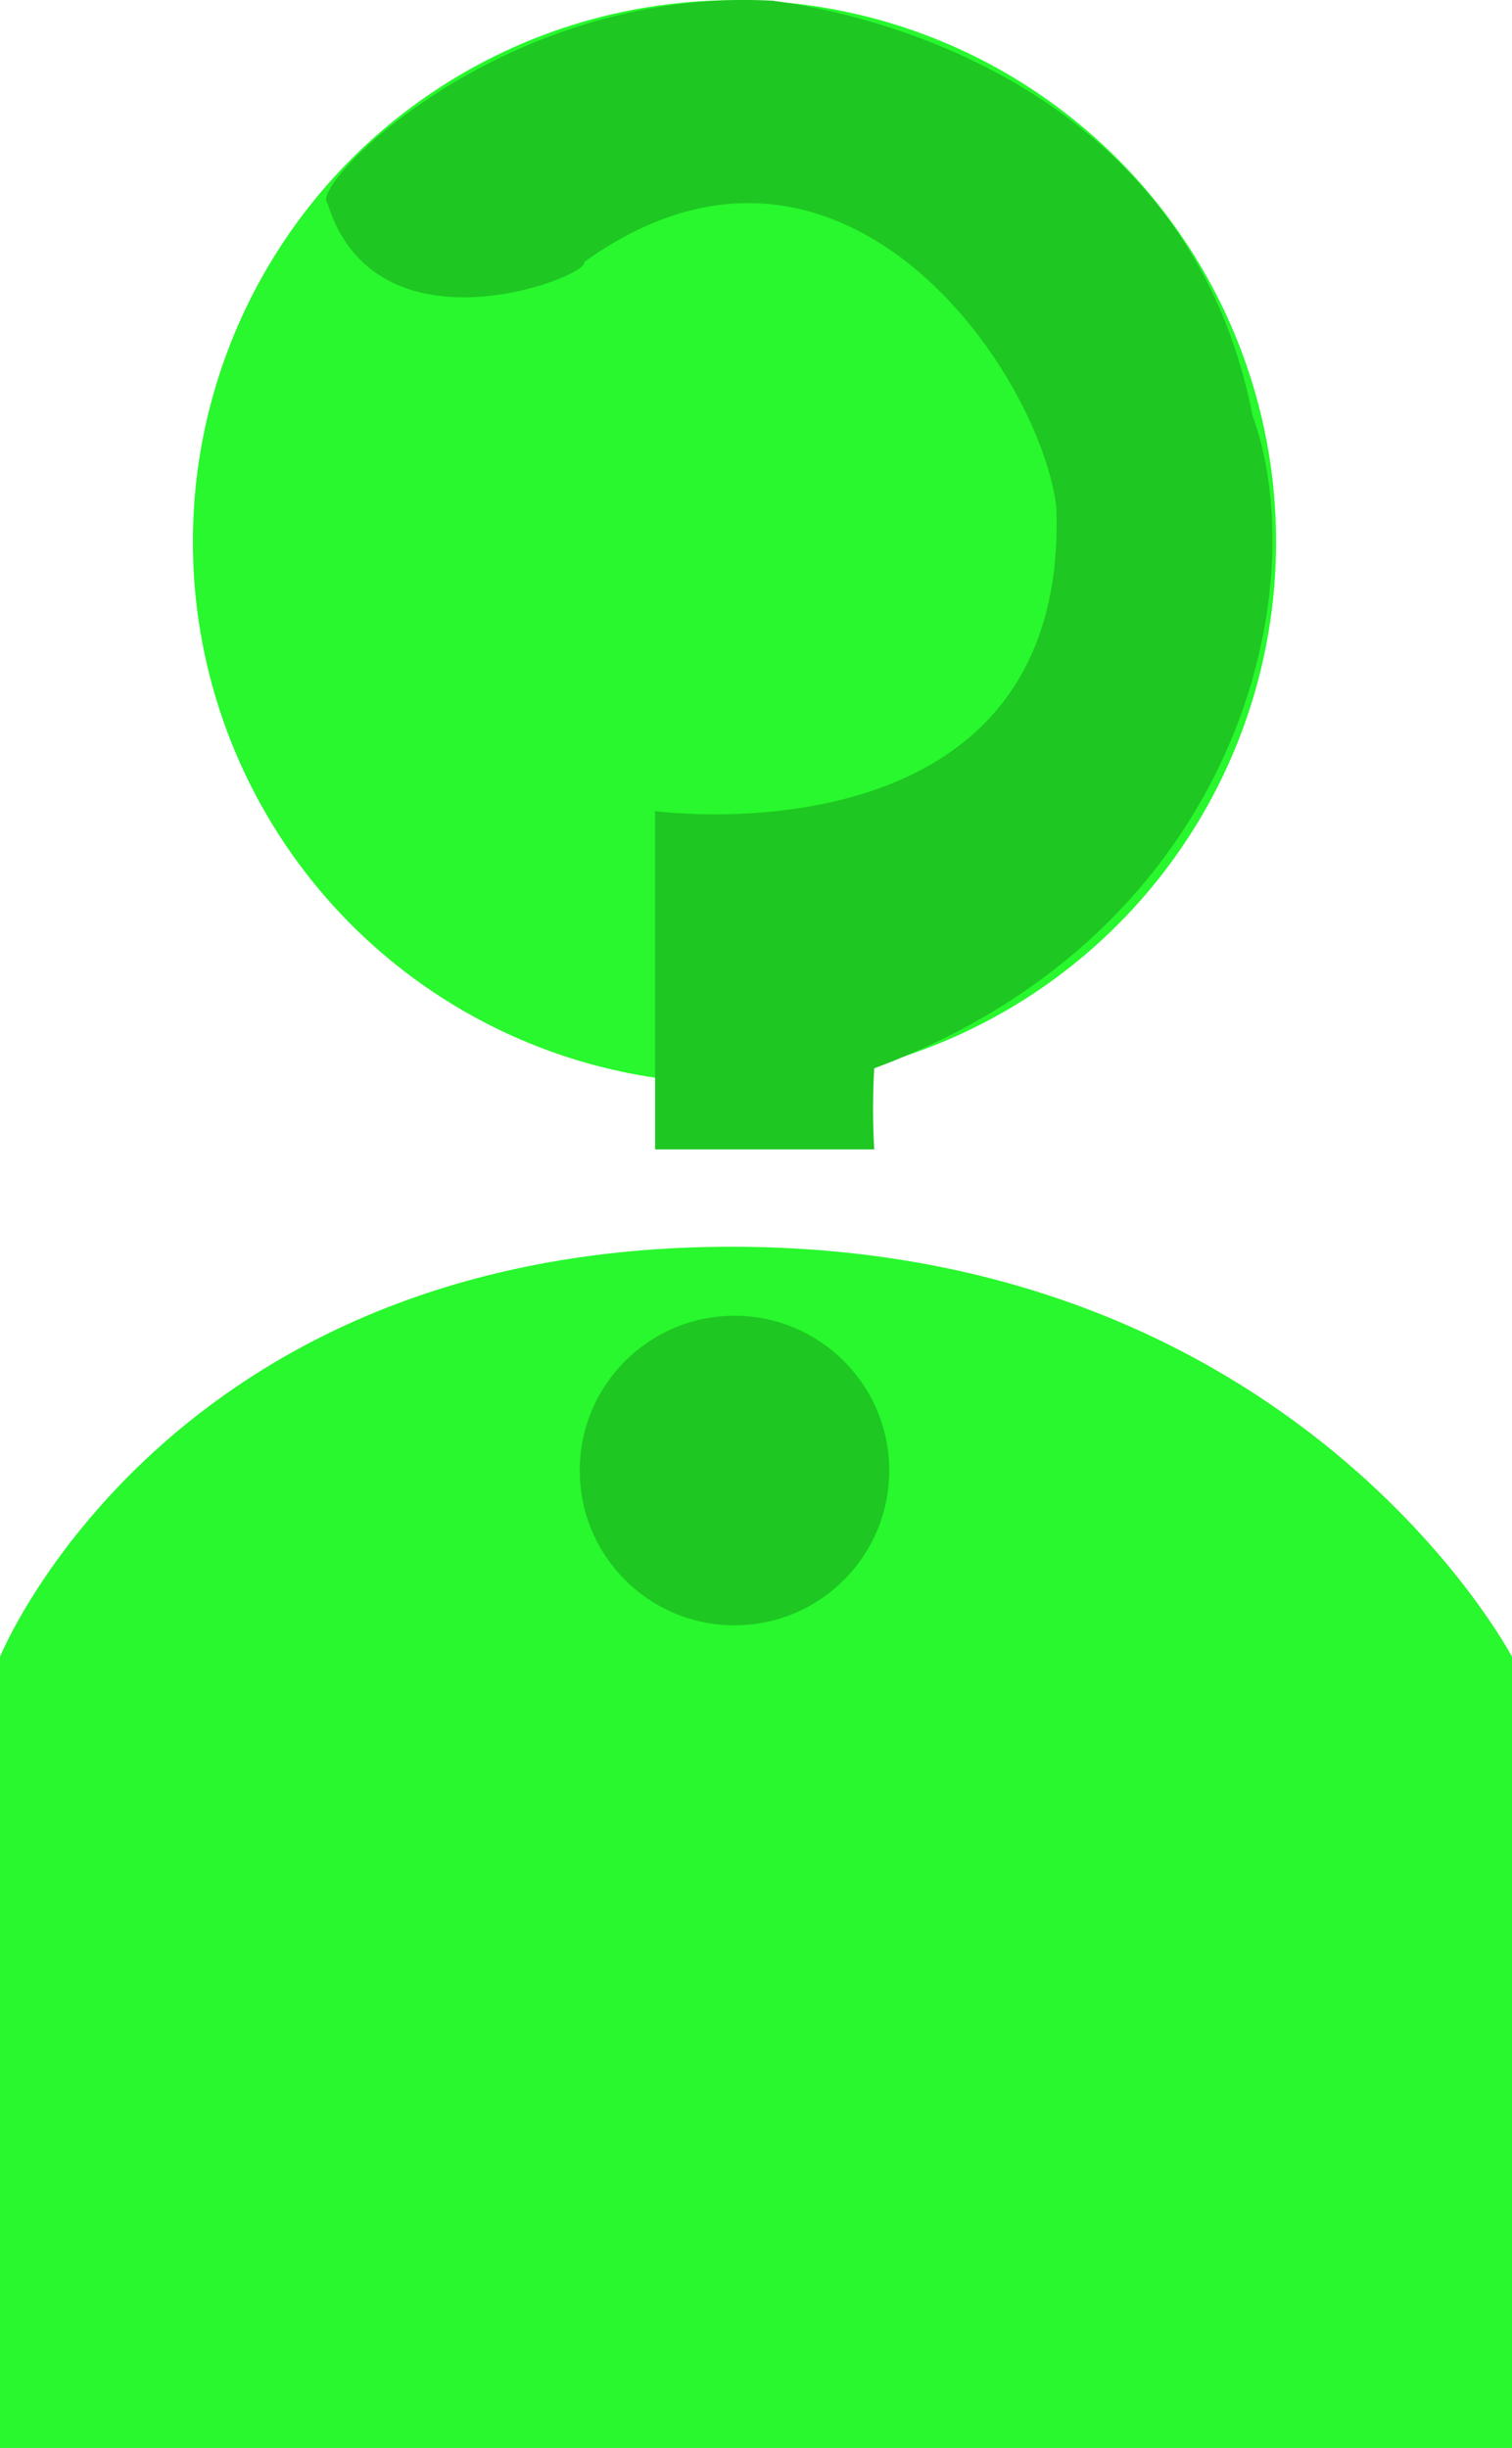
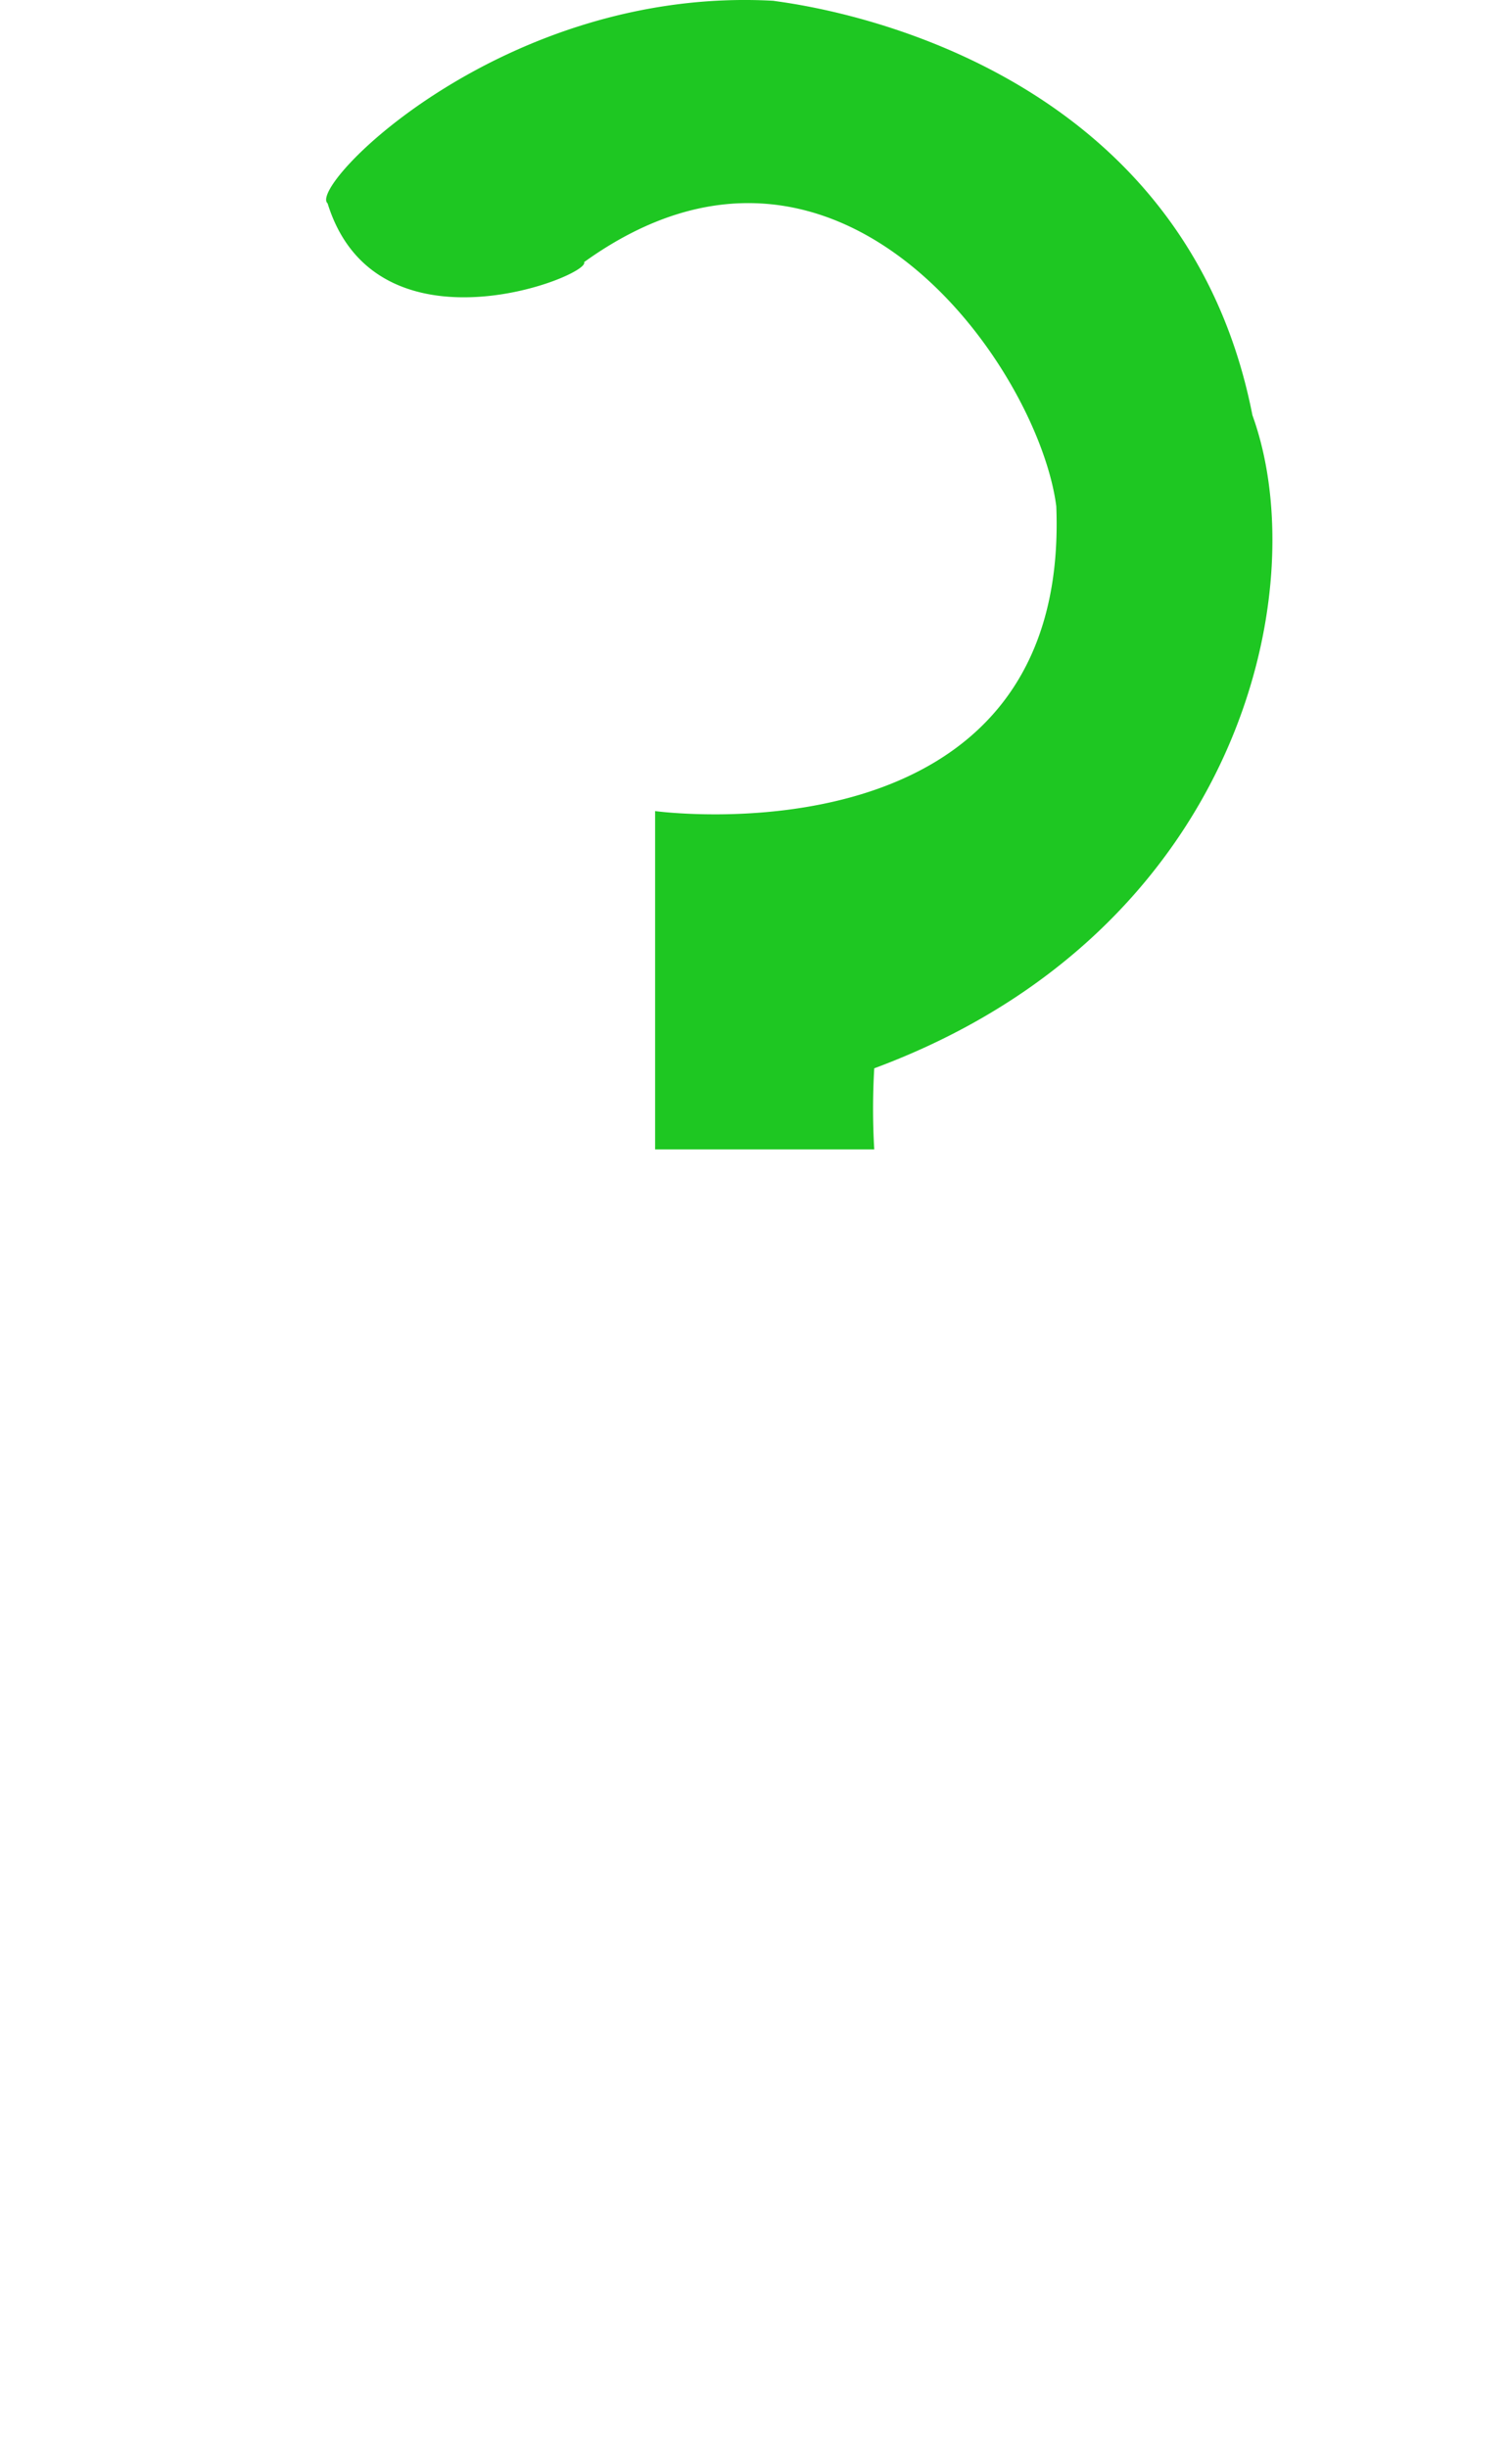
<svg xmlns="http://www.w3.org/2000/svg" width="32.9" height="53.258" viewBox="0 0 32.9 53.258">
  <g id="Grupo_2673" data-name="Grupo 2673" transform="translate(-1.901 9.129)">
-     <path id="Caminho_25622" data-name="Caminho 25622" d="M990.507,2202.243h32.9v-17.213s-4.68-8.916-16.976-8.921-15.924,8.921-15.924,8.921Z" transform="translate(-988.606 -2158.114)" fill="#28f82d" />
-     <circle id="Elipse_11" data-name="Elipse 11" cx="11.785" cy="11.785" r="11.785" transform="translate(6.098 -9.125)" fill="#28f82d" />
    <path id="Caminho_25623" data-name="Caminho 25623" d="M1000.335,2165.751c.158.292-4.518,2.153-5.581-1.279-.443-.375,3.824-4.731,9.7-4.407.214.048,8.832.893,10.424,9.017,1.38,3.81-.305,11.268-8.229,14.208a15.25,15.25,0,0,0,0,1.765h-4.768v-7.361s9.039,1.238,8.729-6.632C1010.225,2168.076,1005.88,2161.76,1000.335,2165.751Z" transform="translate(-985.725 -2169.177)" fill="#1ec722" />
-     <circle id="Elipse_12" data-name="Elipse 12" cx="3.367" cy="3.367" r="3.367" transform="translate(14.516 19.497)" fill="#1ec722" />
  </g>
</svg>